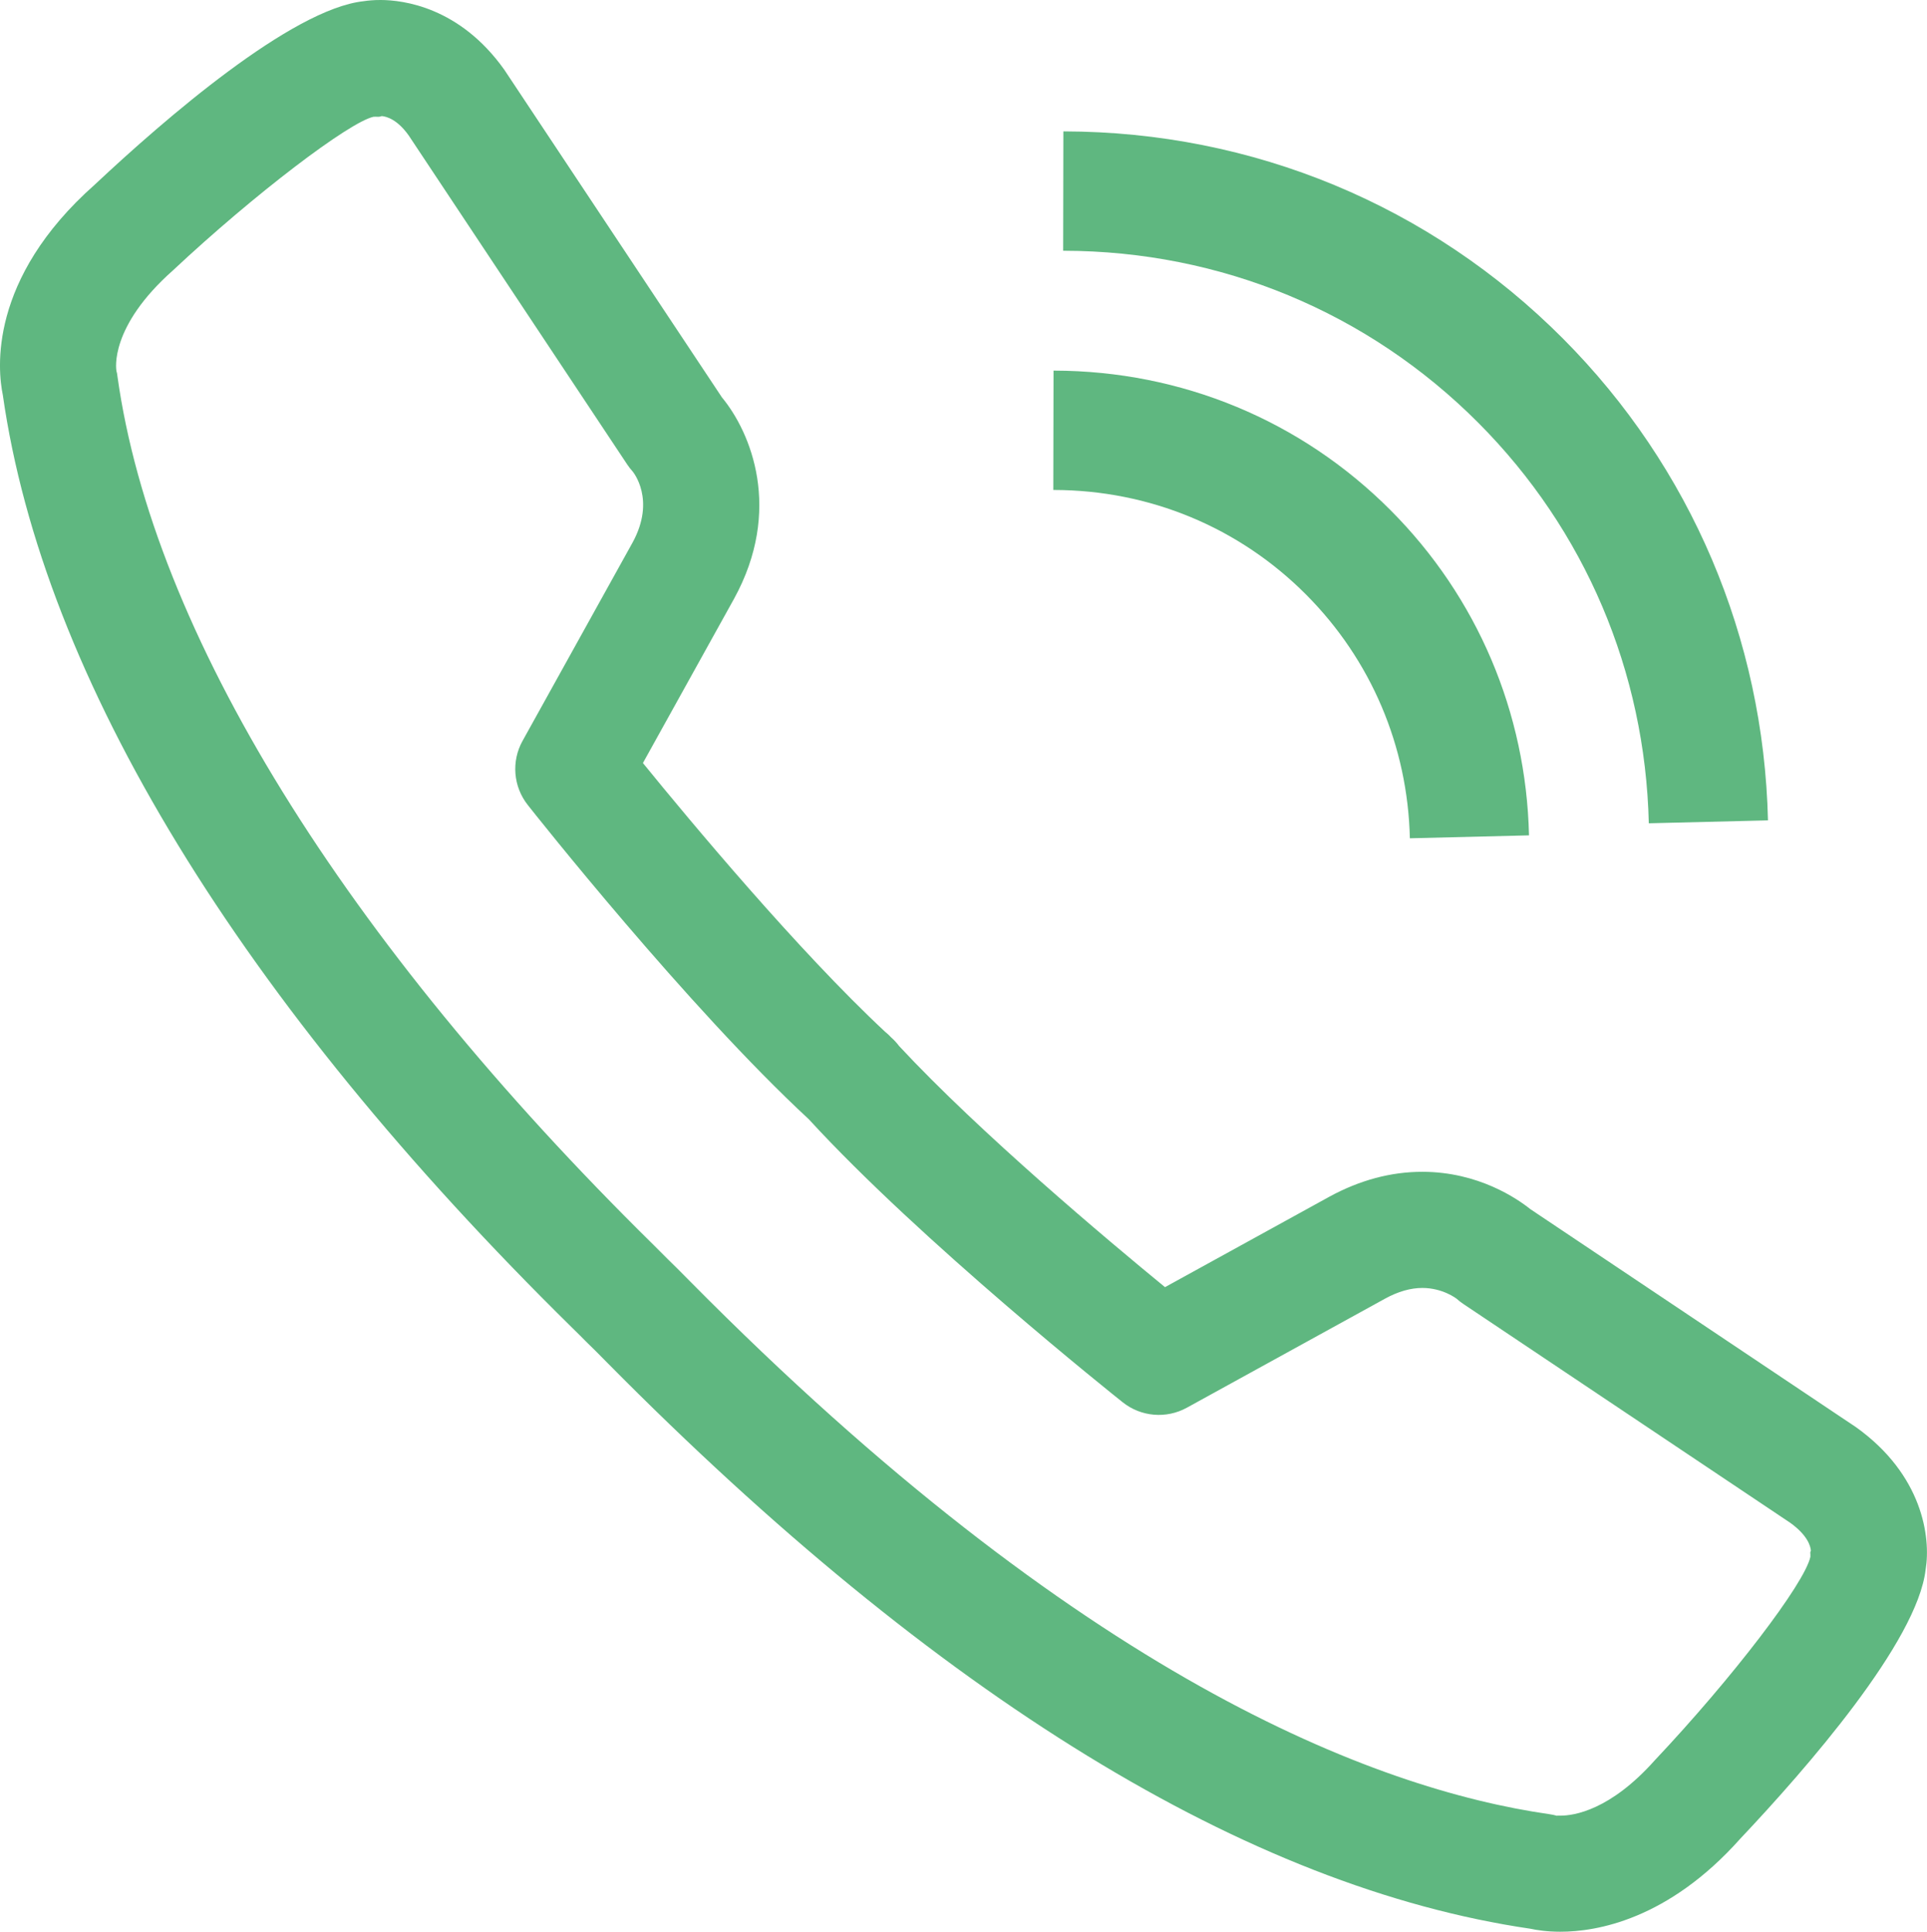
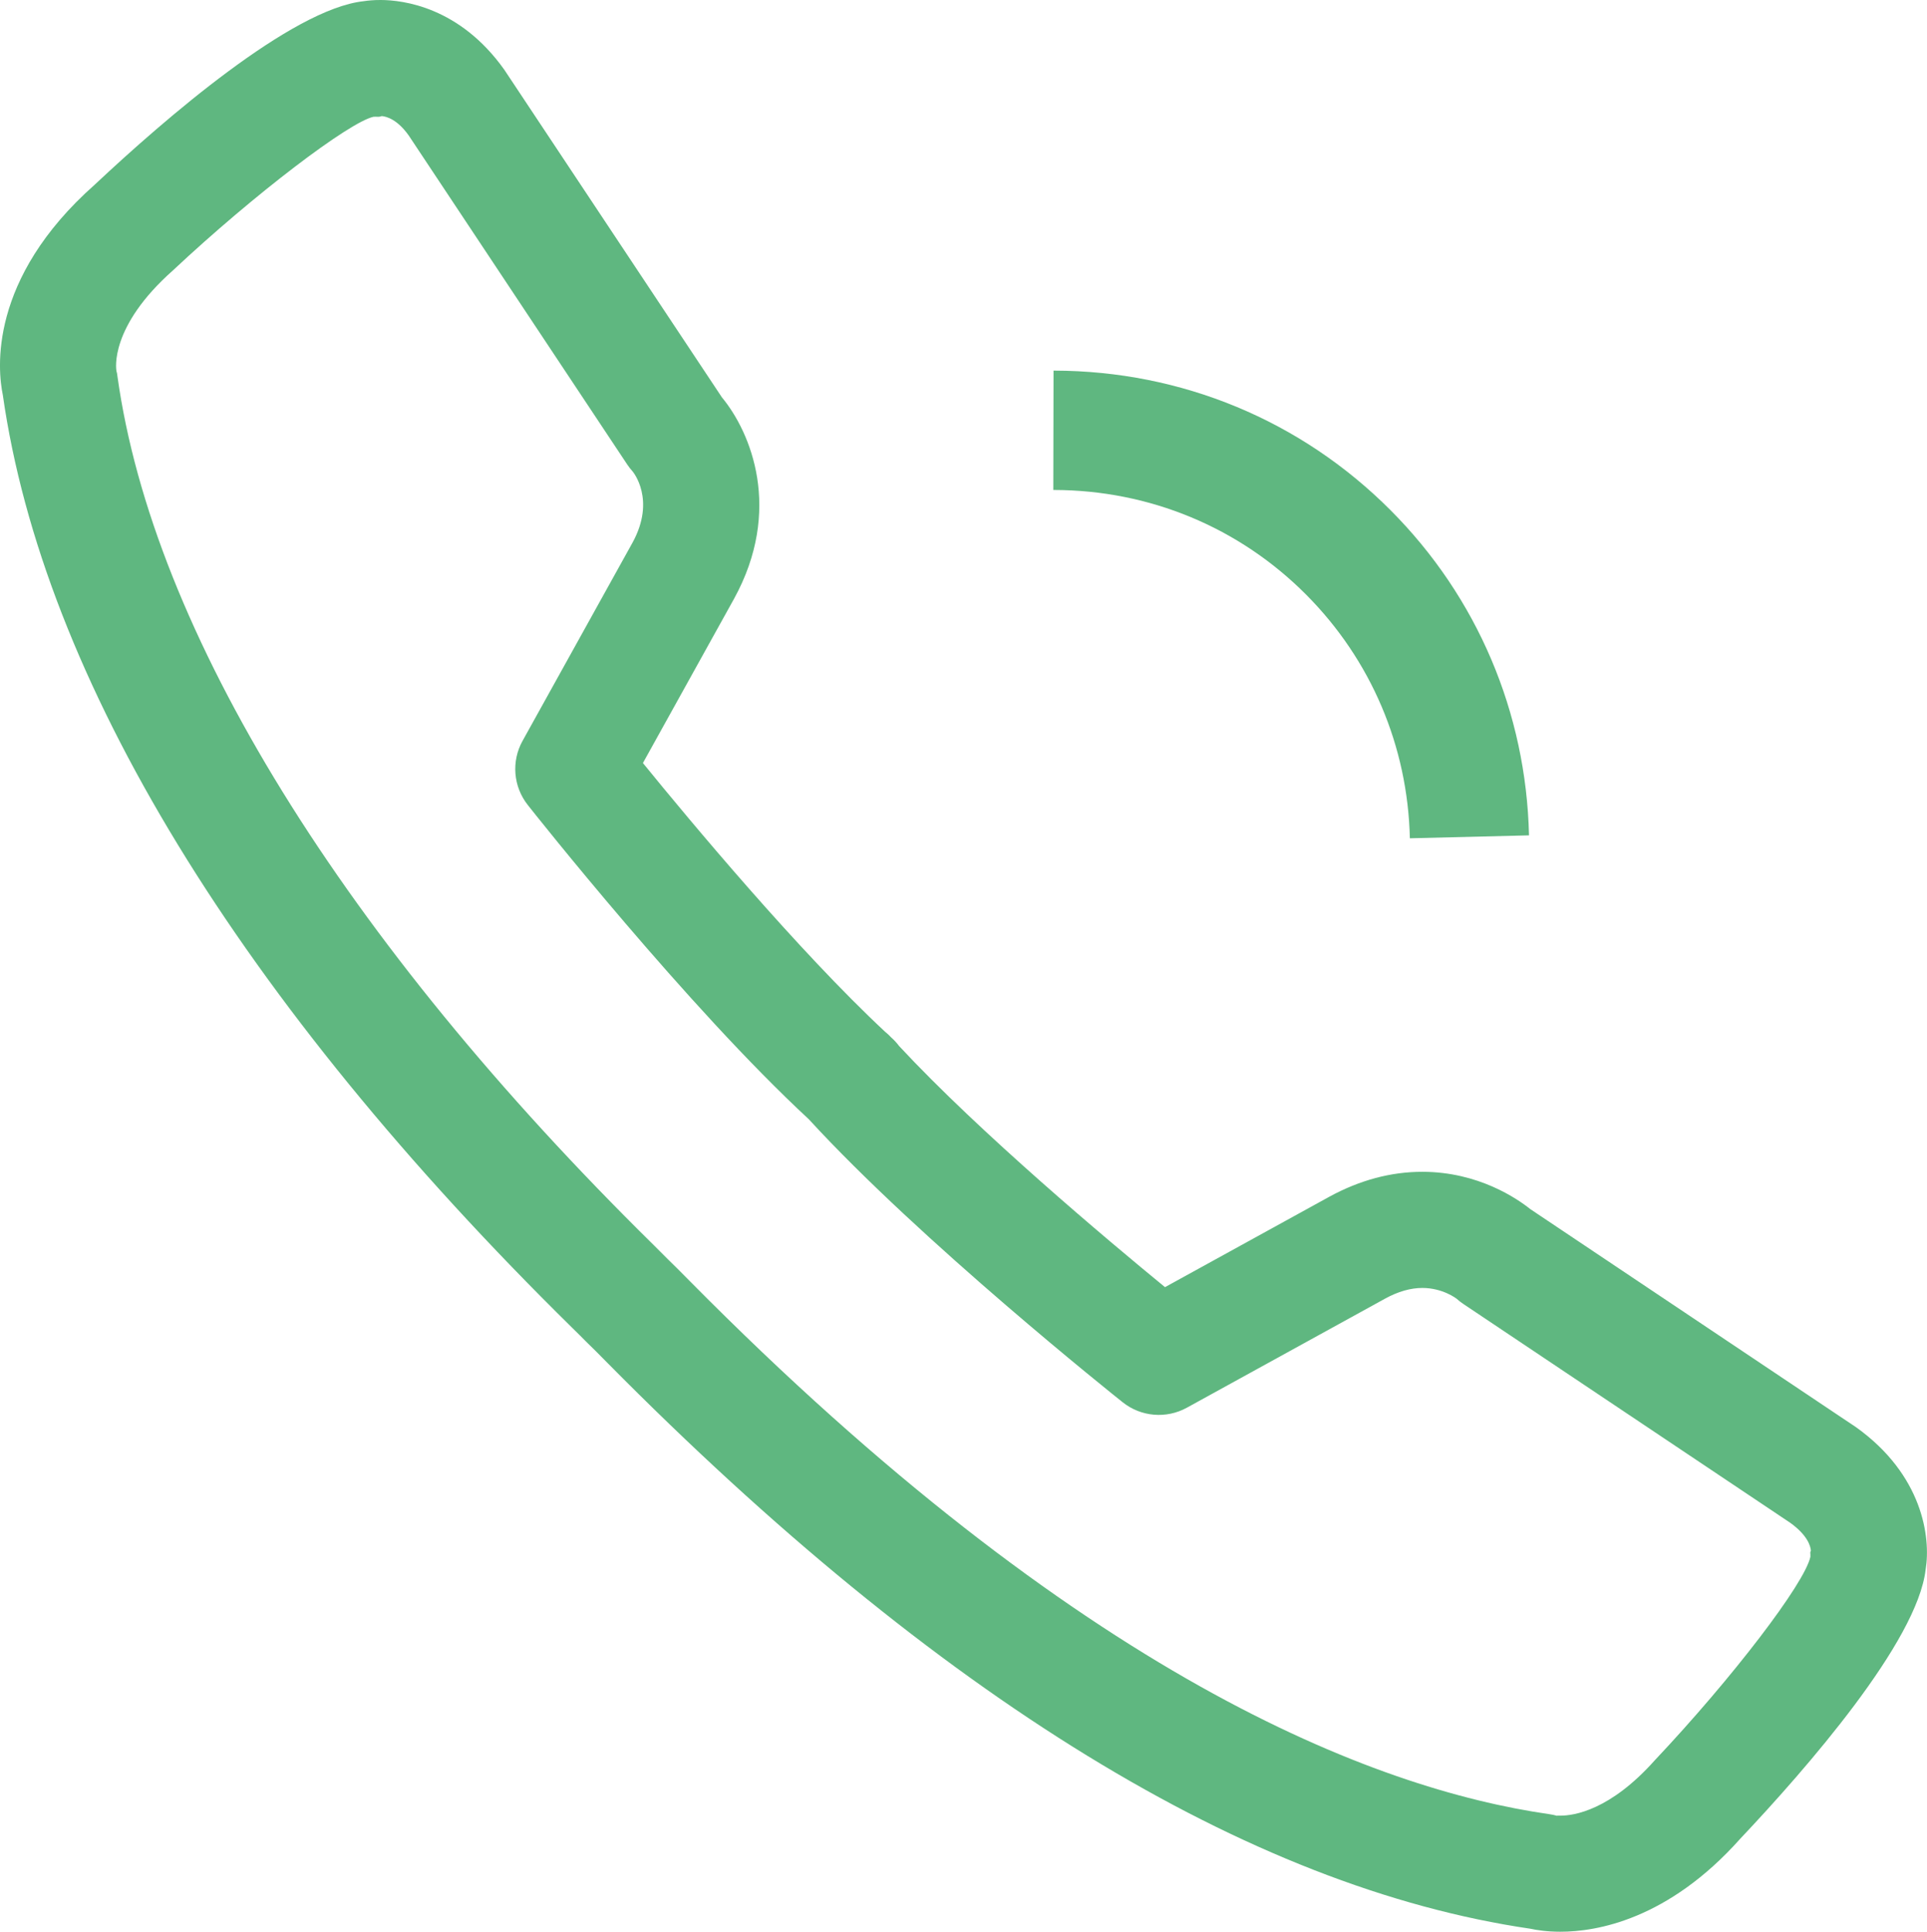
<svg xmlns="http://www.w3.org/2000/svg" version="1.1" id="Calque_1" x="0px" y="0px" viewBox="0 0 81.007 81.19" style="enable-background:new 0 0 81.007 81.19;" xml:space="preserve">
  <style type="text/css">
	.st0{fill:#5FB780;}
</style>
  <g>
    <g>
      <g>
        <path class="st0" d="M65.586,81.19L65.586,81.19c-0.56-0.001-0.986-0.068-1.247-0.125c-11.852-1.735-24.903-9.732-38.791-23.77     c-0.39-0.394-0.673-0.682-0.841-0.839c-0.035-0.033-0.069-0.066-0.102-0.101c-0.099-0.104-0.285-0.286-0.545-0.542     C10.091,42.07,1.815,28.512,0.118,16.598c-0.215-1.032-0.626-4.862,3.868-8.84c2.916-2.736,8.27-7.377,11.297-7.707     c0.176-0.027,0.42-0.052,0.72-0.051c0.937,0.002,3.32,0.291,5.197,2.931l9.15,13.773c1.215,1.467,2.563,4.727,0.506,8.466     l-3.829,6.9c1.99,2.446,6.529,7.891,10.184,11.298c0.09,0.072,0.174,0.151,0.254,0.236c0.125,0.111,0.236,0.232,0.333,0.362     c3.398,3.653,8.759,8.151,11.176,10.133l6.907-3.8c1.281-0.699,2.598-1.051,3.923-1.048c2.343,0.004,3.976,1.127,4.524,1.566     l13.7,9.171c2.781,1.99,3.149,4.604,2.92,5.988c-0.355,3.029-5.005,8.354-7.792,11.306C70.126,80.682,67.111,81.193,65.586,81.19     z M28.087,52.937c0.2,0.19,0.514,0.505,0.93,0.927c16.4,16.576,28.697,21.323,36.125,22.387c0.11,0.016,0.219,0.039,0.327,0.07     c-0.055-0.017,0.027-0.009,0.127-0.01c0.568,0.001,2.092-0.223,3.969-2.328c3.267-3.463,6.301-7.434,6.54-8.551     c0.01-0.224-0.031-0.125,0.021-0.26c-0.015-0.187-0.134-0.643-0.872-1.172l-13.739-9.195c-0.101-0.067-0.197-0.143-0.287-0.224     c0,0,0.001,0,0,0c-0.003,0-0.575-0.448-1.43-0.449c-0.496-0.001-1.023,0.149-1.568,0.447l-8.338,4.587     c-0.863,0.474-1.926,0.384-2.695-0.228c-0.344-0.274-8.492-6.768-13.189-11.888c-0.001-0.001-0.003-0.003-0.004-0.005     c-5.099-4.72-11.547-12.867-11.818-13.212c-0.61-0.773-0.697-1.835-0.218-2.696l4.621-8.328c0.997-1.815,0.015-2.983,0.005-2.995     c-0.081-0.089-0.156-0.186-0.223-0.286l-9.19-13.835c-0.475-0.668-0.922-0.796-1.133-0.814c-0.125,0.043-0.125,0.027-0.263,0.027     c-0.023,0-0.052,0-0.084,0.002c-1.023,0.226-5.004,3.246-8.428,6.454c-2.682,2.377-2.392,4.156-2.378,4.231     c0.031,0.107,0.028,0.116,0.043,0.228c1.493,10.709,9.5,23.675,22.546,36.513C27.756,52.605,27.96,52.807,28.087,52.937z" />
      </g>
      <g>
        <path class="st0" d="M59.268,35.233c-0.09-3.874-1.632-7.501-4.363-10.242c-2.817-2.829-6.582-4.391-10.601-4.398l-0.025,0     l0.009-5.015l0.022-0.001c5.363,0.01,10.388,2.096,14.151,5.872c3.637,3.649,5.696,8.492,5.815,13.661L59.268,35.233z" />
      </g>
      <g>
-         <path class="st0" d="M69.312,34.603c-0.149-6.369-2.685-12.336-7.162-16.828c-4.637-4.654-10.827-7.224-17.431-7.236l-0.026,0     l0.009-5.016l0.024-0.001c7.947,0.015,15.398,3.108,20.979,8.709c5.382,5.403,8.436,12.585,8.617,20.249L69.312,34.603z" />
-       </g>
+         </g>
    </g>
  </g>
</svg>